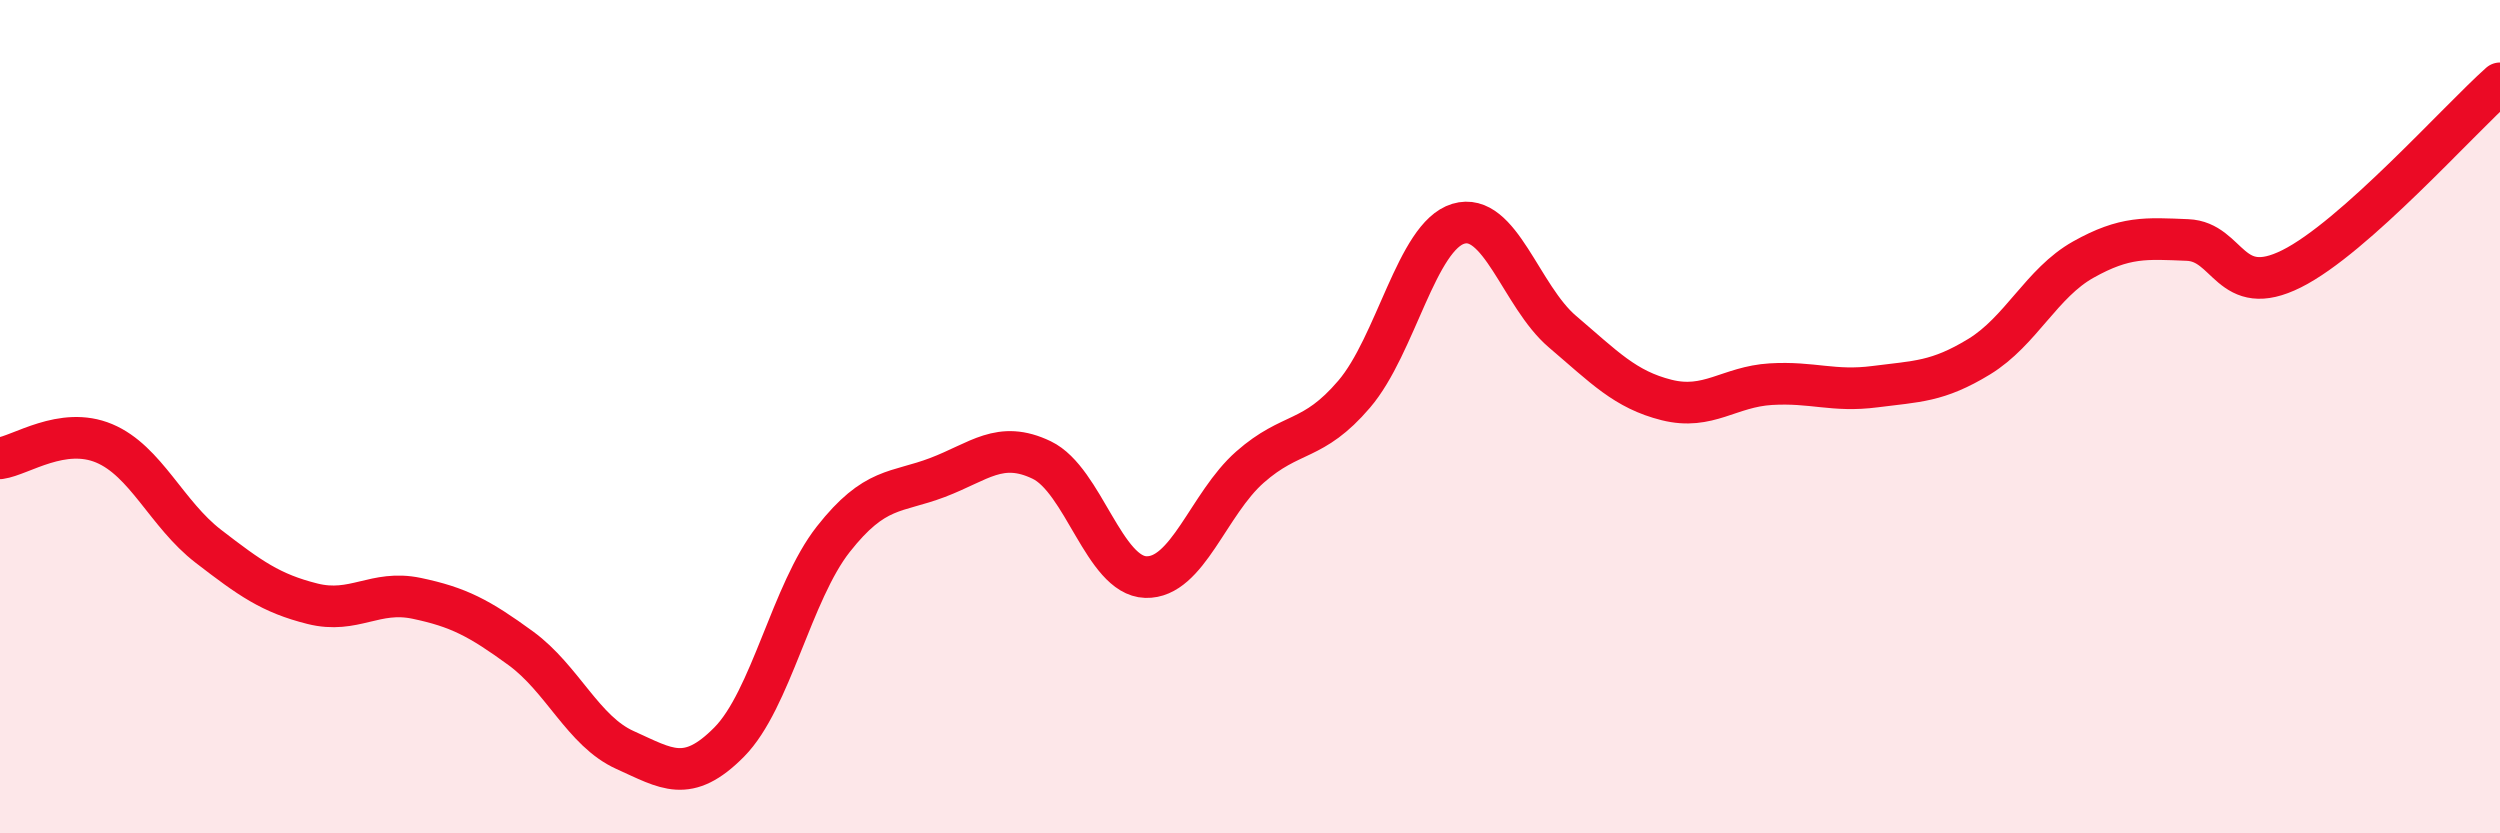
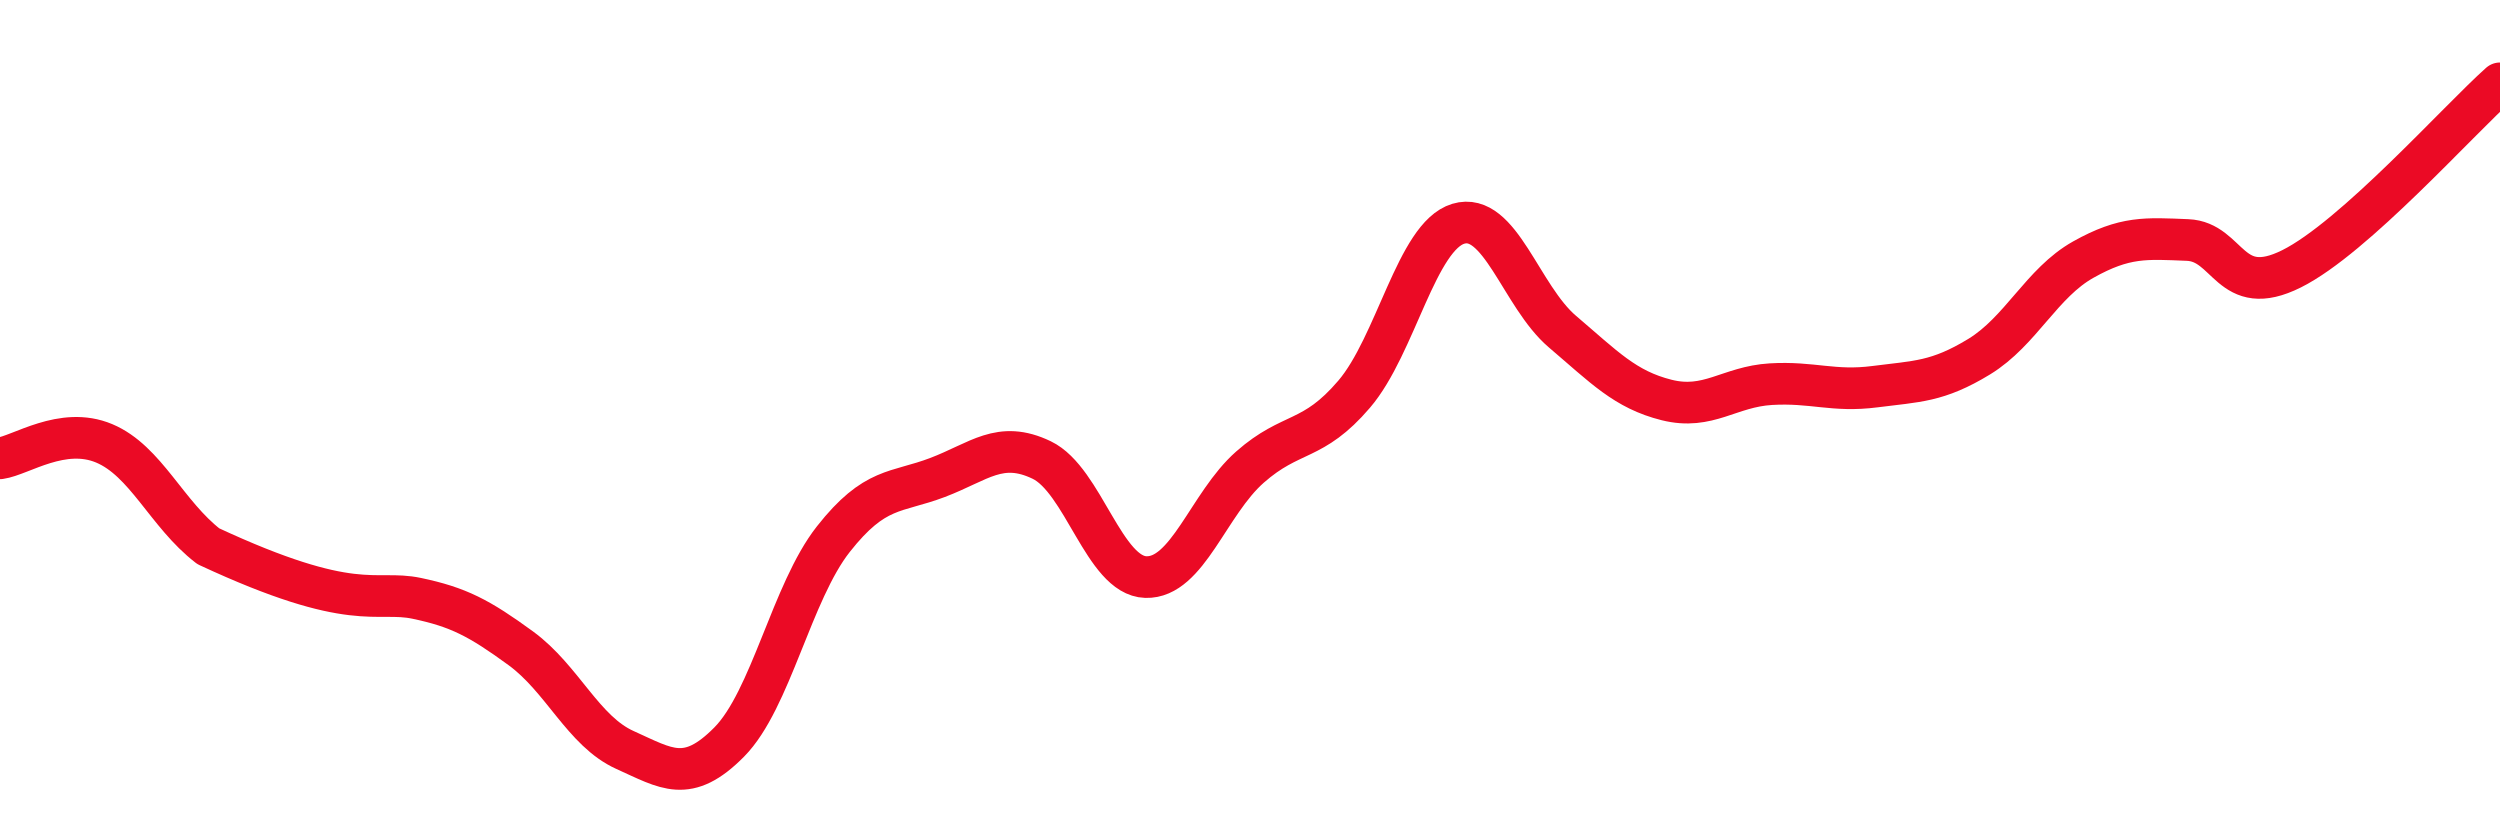
<svg xmlns="http://www.w3.org/2000/svg" width="60" height="20" viewBox="0 0 60 20">
-   <path d="M 0,11 C 0.5,10.93 1.5,10.22 2.5,10.64 C 3.5,11.06 4,12.34 5,13.11 C 6,13.88 6.5,14.24 7.5,14.49 C 8.5,14.74 9,14.15 10,14.36 C 11,14.57 11.5,14.83 12.5,15.56 C 13.5,16.29 14,17.55 15,18 C 16,18.45 16.5,18.82 17.5,17.81 C 18.5,16.8 19,14.21 20,12.94 C 21,11.67 21.5,11.84 22.5,11.46 C 23.5,11.08 24,10.56 25,11.04 C 26,11.52 26.5,13.82 27.5,13.85 C 28.5,13.88 29,12.09 30,11.21 C 31,10.33 31.5,10.63 32.5,9.46 C 33.5,8.29 34,5.67 35,5.37 C 36,5.07 36.5,7.11 37.5,7.96 C 38.5,8.81 39,9.35 40,9.6 C 41,9.85 41.5,9.28 42.5,9.22 C 43.5,9.16 44,9.41 45,9.28 C 46,9.15 46.5,9.17 47.5,8.56 C 48.5,7.95 49,6.79 50,6.23 C 51,5.67 51.5,5.72 52.5,5.76 C 53.5,5.8 53.5,7.2 55,6.45 C 56.5,5.7 59,2.89 60,2L60 20L0 20Z" fill="#EB0A25" opacity="0.1" stroke-linecap="round" stroke-linejoin="round" />
-   <path d="M 0,11 C 0.5,10.93 1.5,10.22 2.5,10.64 C 3.5,11.06 4,12.34 5,13.11 C 6,13.88 6.5,14.24 7.5,14.49 C 8.5,14.74 9,14.15 10,14.36 C 11,14.57 11.5,14.83 12.5,15.56 C 13.5,16.29 14,17.55 15,18 C 16,18.45 16.5,18.82 17.5,17.81 C 18.5,16.8 19,14.21 20,12.94 C 21,11.67 21.5,11.84 22.5,11.46 C 23.5,11.08 24,10.56 25,11.04 C 26,11.52 26.5,13.82 27.5,13.85 C 28.5,13.88 29,12.09 30,11.21 C 31,10.33 31.5,10.63 32.5,9.46 C 33.5,8.29 34,5.67 35,5.37 C 36,5.07 36.5,7.11 37.5,7.96 C 38.5,8.81 39,9.35 40,9.6 C 41,9.85 41.5,9.28 42.5,9.22 C 43.5,9.16 44,9.41 45,9.28 C 46,9.15 46.5,9.17 47.5,8.56 C 48.5,7.95 49,6.79 50,6.23 C 51,5.67 51.5,5.72 52.5,5.76 C 53.5,5.8 53.5,7.2 55,6.45 C 56.5,5.7 59,2.89 60,2" stroke="#EB0A25" stroke-width="1" fill="none" stroke-linecap="round" stroke-linejoin="round" />
+   <path d="M 0,11 C 0.5,10.93 1.5,10.22 2.5,10.64 C 3.5,11.06 4,12.34 5,13.11 C 8.5,14.74 9,14.15 10,14.36 C 11,14.57 11.5,14.83 12.5,15.56 C 13.5,16.29 14,17.55 15,18 C 16,18.45 16.5,18.82 17.5,17.81 C 18.5,16.8 19,14.21 20,12.94 C 21,11.67 21.5,11.84 22.5,11.46 C 23.5,11.08 24,10.56 25,11.04 C 26,11.52 26.5,13.82 27.5,13.85 C 28.5,13.88 29,12.09 30,11.21 C 31,10.33 31.5,10.63 32.5,9.46 C 33.5,8.29 34,5.67 35,5.37 C 36,5.07 36.5,7.11 37.5,7.96 C 38.5,8.81 39,9.35 40,9.6 C 41,9.85 41.5,9.28 42.5,9.22 C 43.5,9.16 44,9.41 45,9.28 C 46,9.15 46.5,9.17 47.5,8.56 C 48.5,7.95 49,6.79 50,6.23 C 51,5.67 51.5,5.72 52.5,5.76 C 53.5,5.8 53.5,7.2 55,6.45 C 56.5,5.7 59,2.89 60,2" stroke="#EB0A25" stroke-width="1" fill="none" stroke-linecap="round" stroke-linejoin="round" />
</svg>